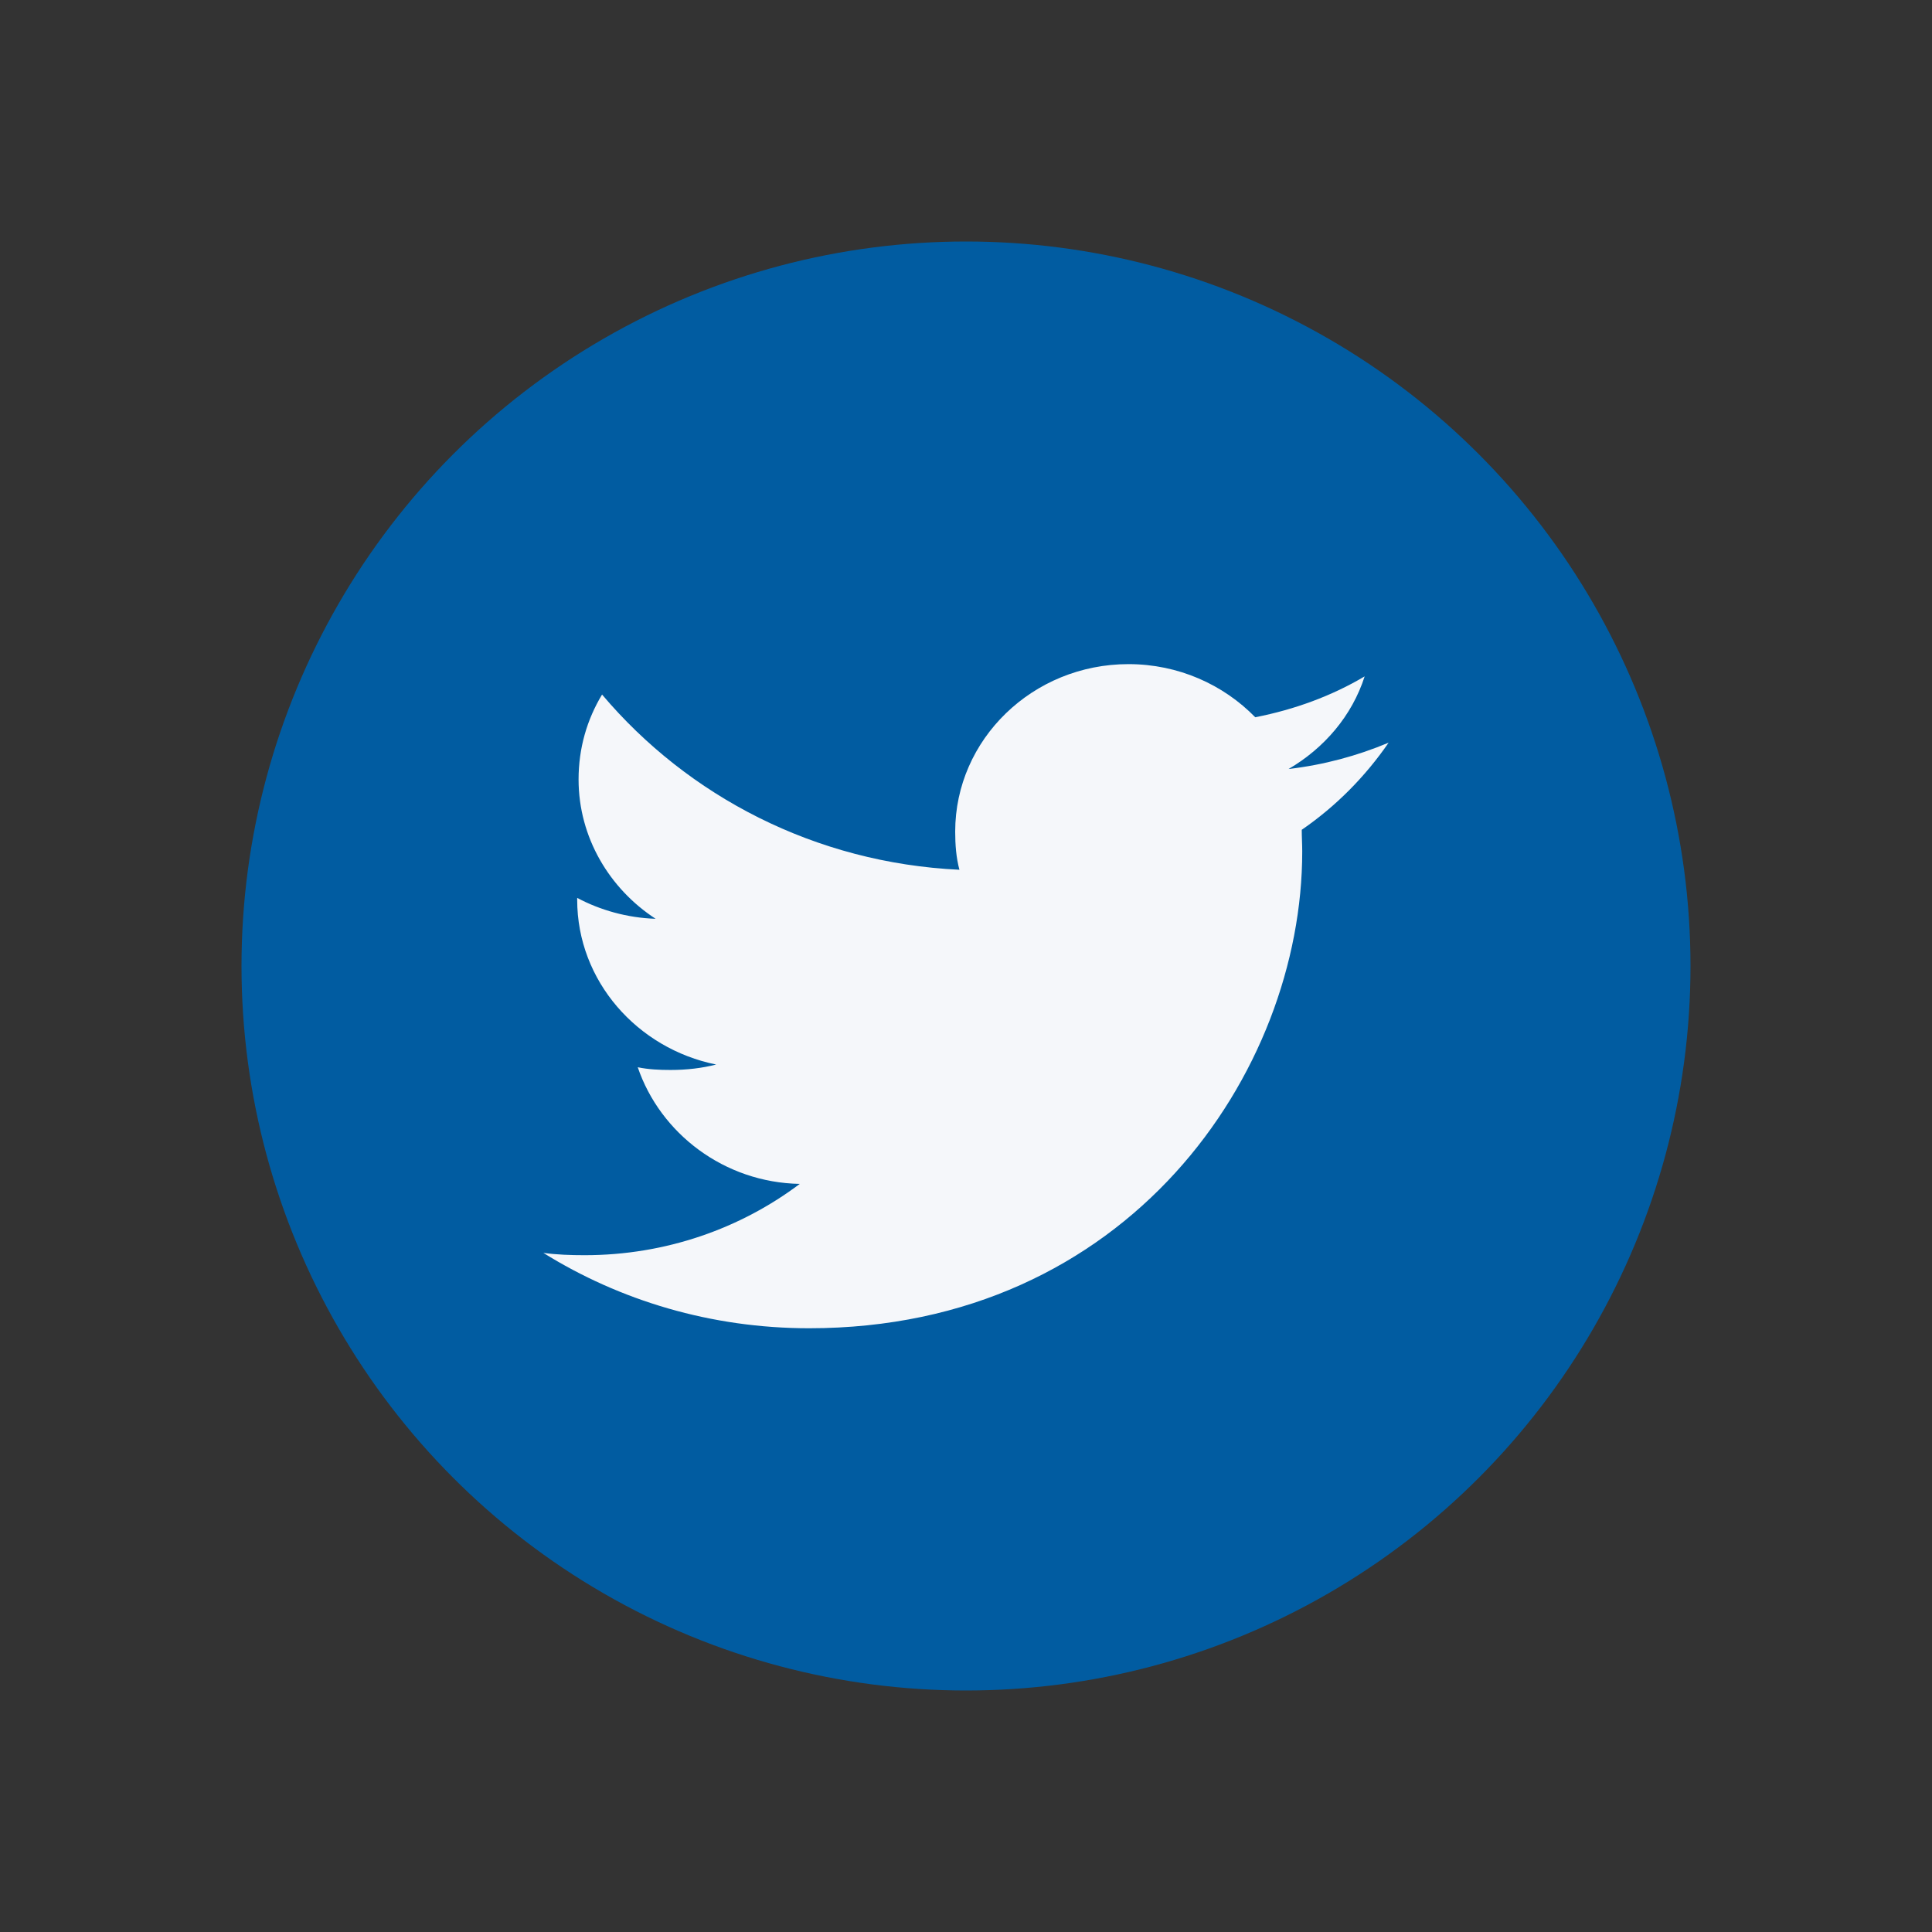
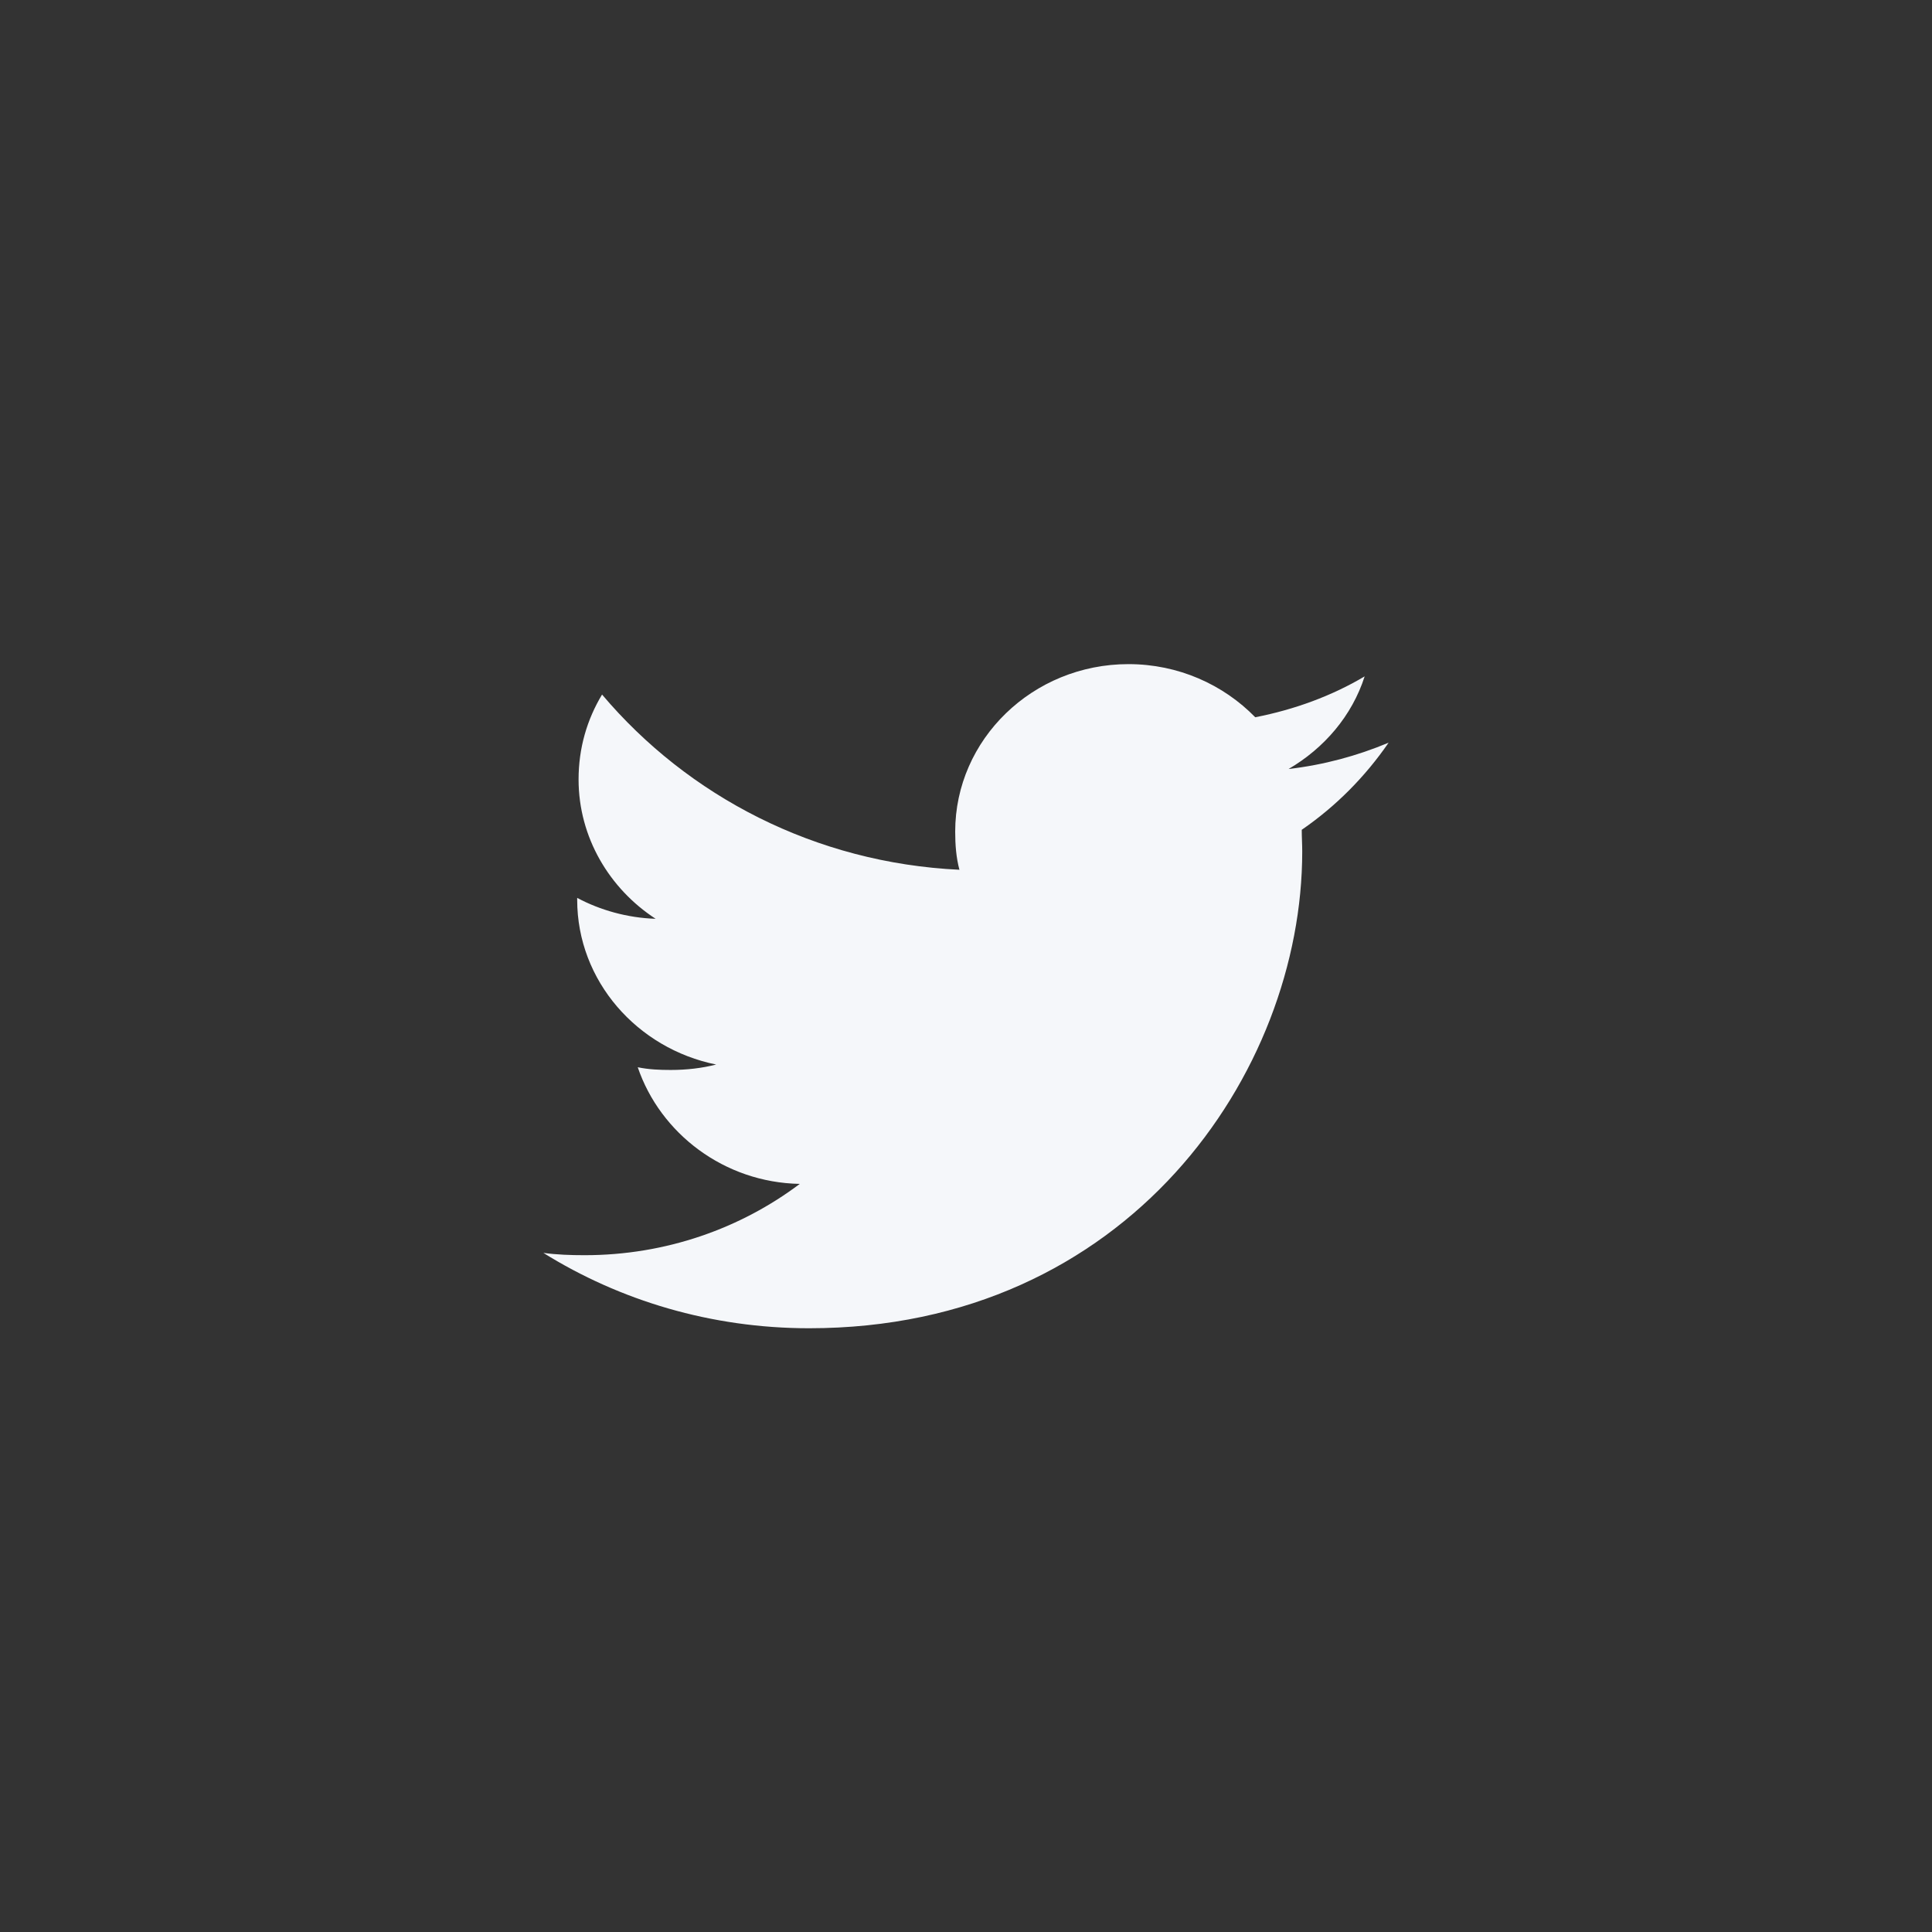
<svg xmlns="http://www.w3.org/2000/svg" viewBox="0 0 32 32" version="1.1">
  <rect x="0" y="0" width="32" height="32" fill="#333333" stroke="none" />
  <title>icon / social / twitter</title>
  <g id="icon-/-social-/-twitter" stroke="none" stroke-width="1" fill="none" fill-rule="evenodd">
-     <circle id="Oval" fill="#015CA1" fill-rule="nonzero" cx="16" cy="16" r="12" />
    <path d="M23,12.301 C22.479,12.519 21.927,12.669 21.343,12.737 C21.934,12.391 22.393,11.857 22.603,11.203 C22.059,11.526 21.444,11.752 20.791,11.88 C20.262,11.338 19.516,11 18.691,11 C17.104,11 15.821,12.248 15.821,13.774 C15.821,13.992 15.837,14.203 15.891,14.406 C13.503,14.293 11.395,13.188 9.972,11.504 C9.723,11.917 9.583,12.391 9.583,12.91 C9.583,13.872 10.097,14.722 10.859,15.218 C10.392,15.203 9.941,15.075 9.56,14.872 C9.56,14.88 9.56,14.895 9.56,14.902 C9.56,16.248 10.556,17.368 11.862,17.632 C11.629,17.692 11.372,17.722 11.108,17.722 C10.921,17.722 10.742,17.714 10.563,17.677 C10.937,18.774 11.994,19.586 13.247,19.609 C12.267,20.346 11.03,20.79 9.684,20.79 C9.451,20.79 9.225,20.782 9,20.752 C10.268,21.541 11.777,22 13.402,22 C18.683,22 21.569,17.767 21.569,14.105 C21.569,13.985 21.561,13.865 21.561,13.744 C22.129,13.353 22.611,12.865 23,12.301 Z" id="Path" fill="#F5F7FA" fill-rule="nonzero" />
  </g>
</svg>